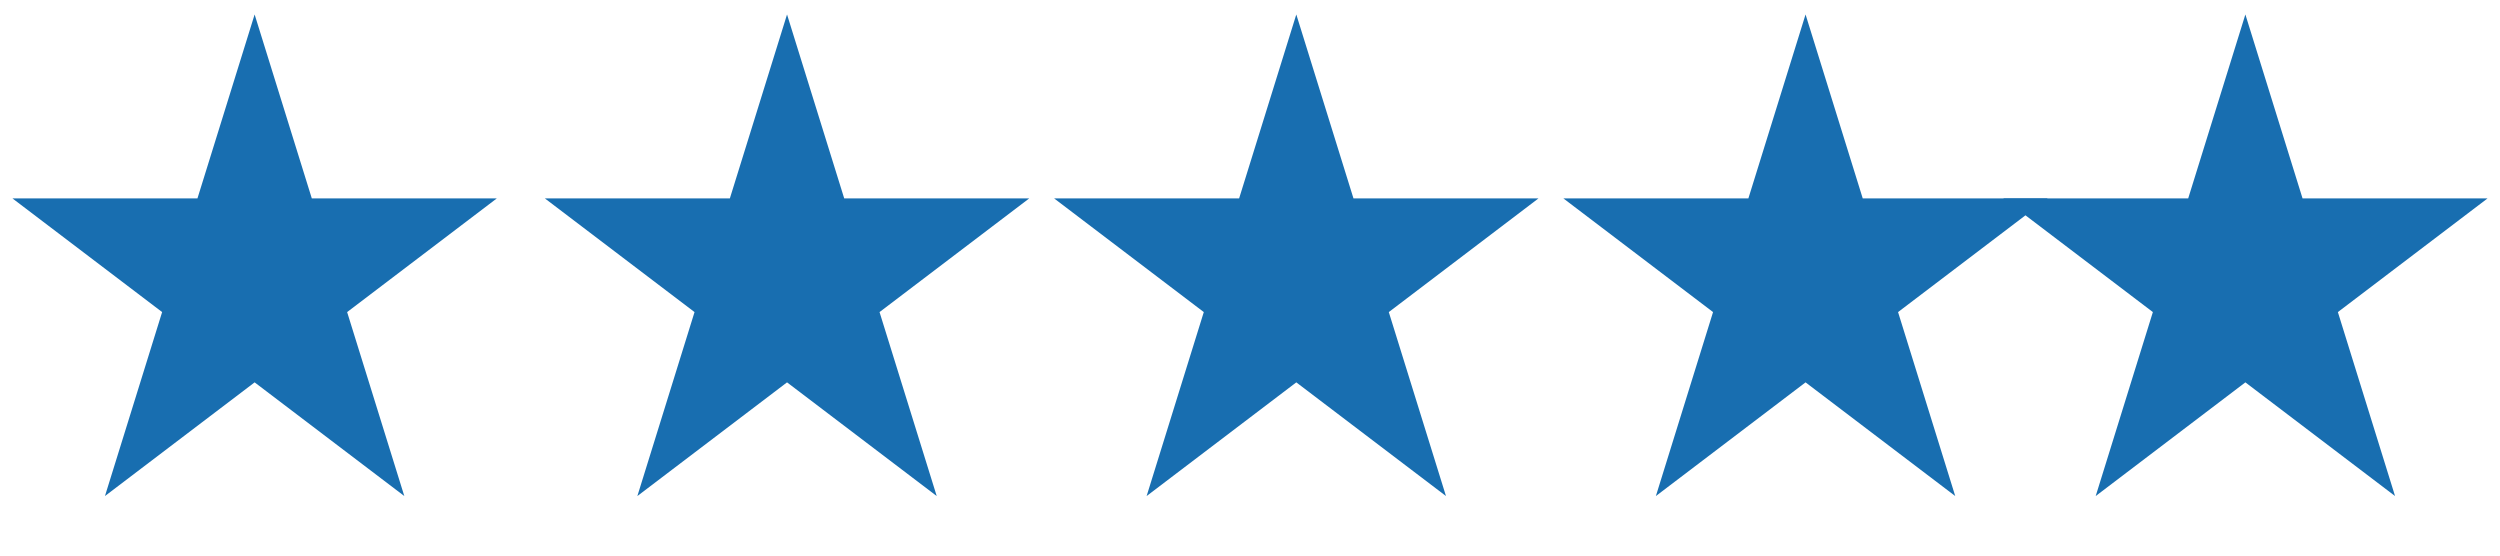
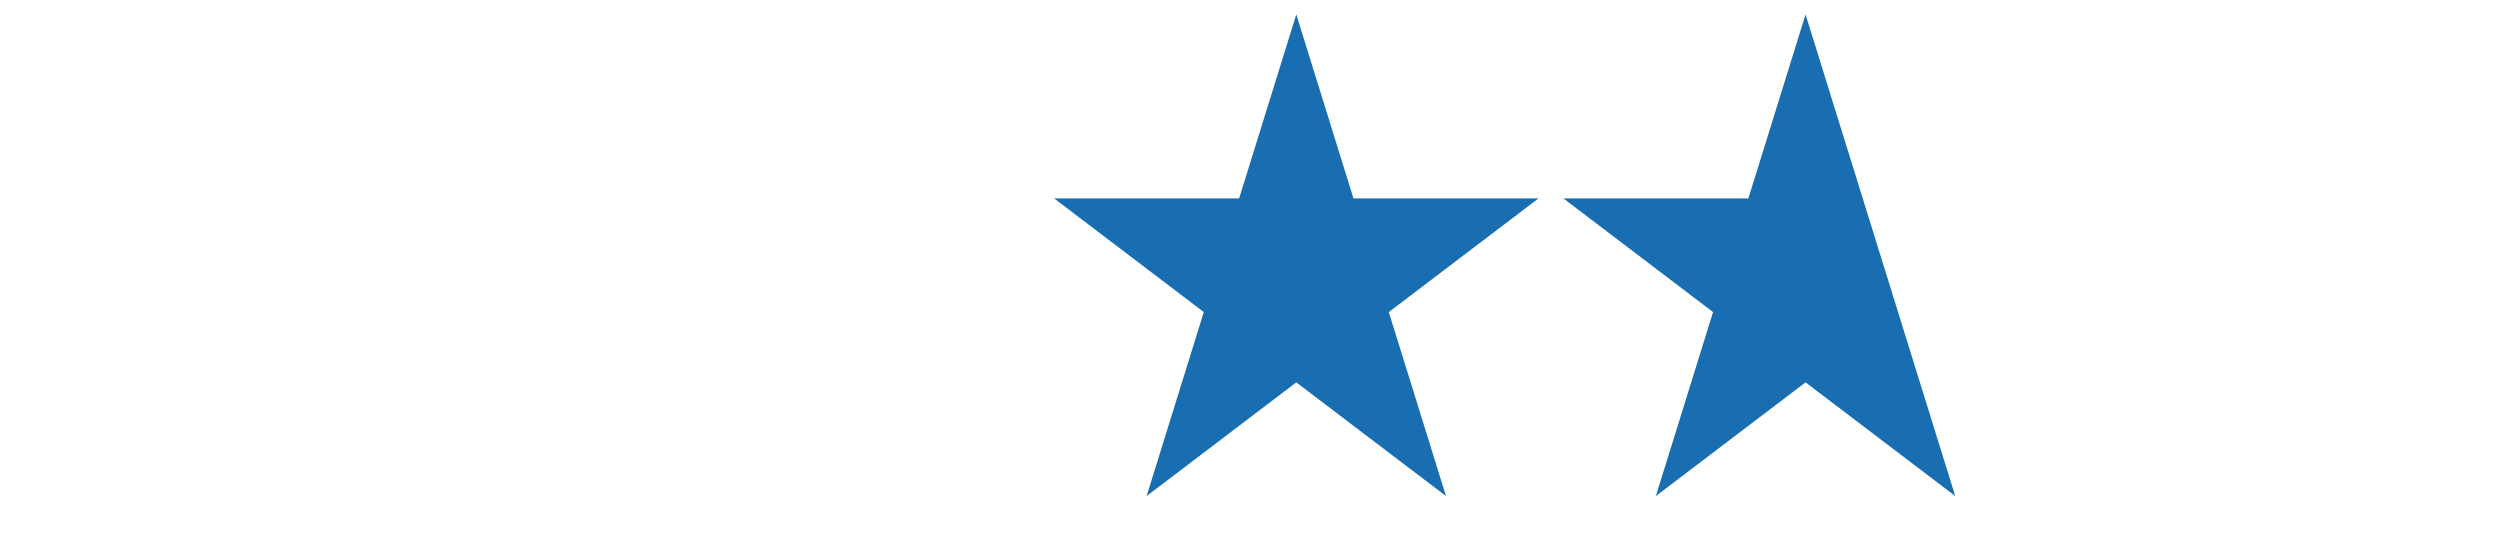
<svg xmlns="http://www.w3.org/2000/svg" fill="none" height="24" style="fill: none;" viewBox="0 0 108 24" width="108">
-   <path d="M11 0.625L13.47 8.571H21.462L14.996 13.482L17.466 21.429L11 16.518L4.534 21.429L7.004 13.482L0.538 8.571H8.53L11 0.625Z" fill="#186EB0" />
-   <path d="M34 0.625L36.47 8.571H44.462L37.996 13.482L40.466 21.429L34 16.518L27.534 21.429L30.004 13.482L23.538 8.571H31.53L34 0.625Z" fill="#186EB0" />
  <path d="M56 0.625L58.47 8.571H66.462L59.996 13.482L62.466 21.429L56 16.518L49.534 21.429L52.004 13.482L45.538 8.571H53.53L56 0.625Z" fill="#186EB0" />
-   <path d="M78 0.625L80.47 8.571H88.462L81.996 13.482L84.466 21.429L78 16.518L71.534 21.429L74.004 13.482L67.538 8.571H75.53L78 0.625Z" fill="#186EB0" />
-   <path d="M97 0.625L99.47 8.571H107.462L100.996 13.482L103.466 21.429L97 16.518L90.534 21.429L93.004 13.482L86.538 8.571H94.53L97 0.625Z" fill="#186EB0" />
+   <path d="M78 0.625L80.47 8.571L81.996 13.482L84.466 21.429L78 16.518L71.534 21.429L74.004 13.482L67.538 8.571H75.53L78 0.625Z" fill="#186EB0" />
</svg>